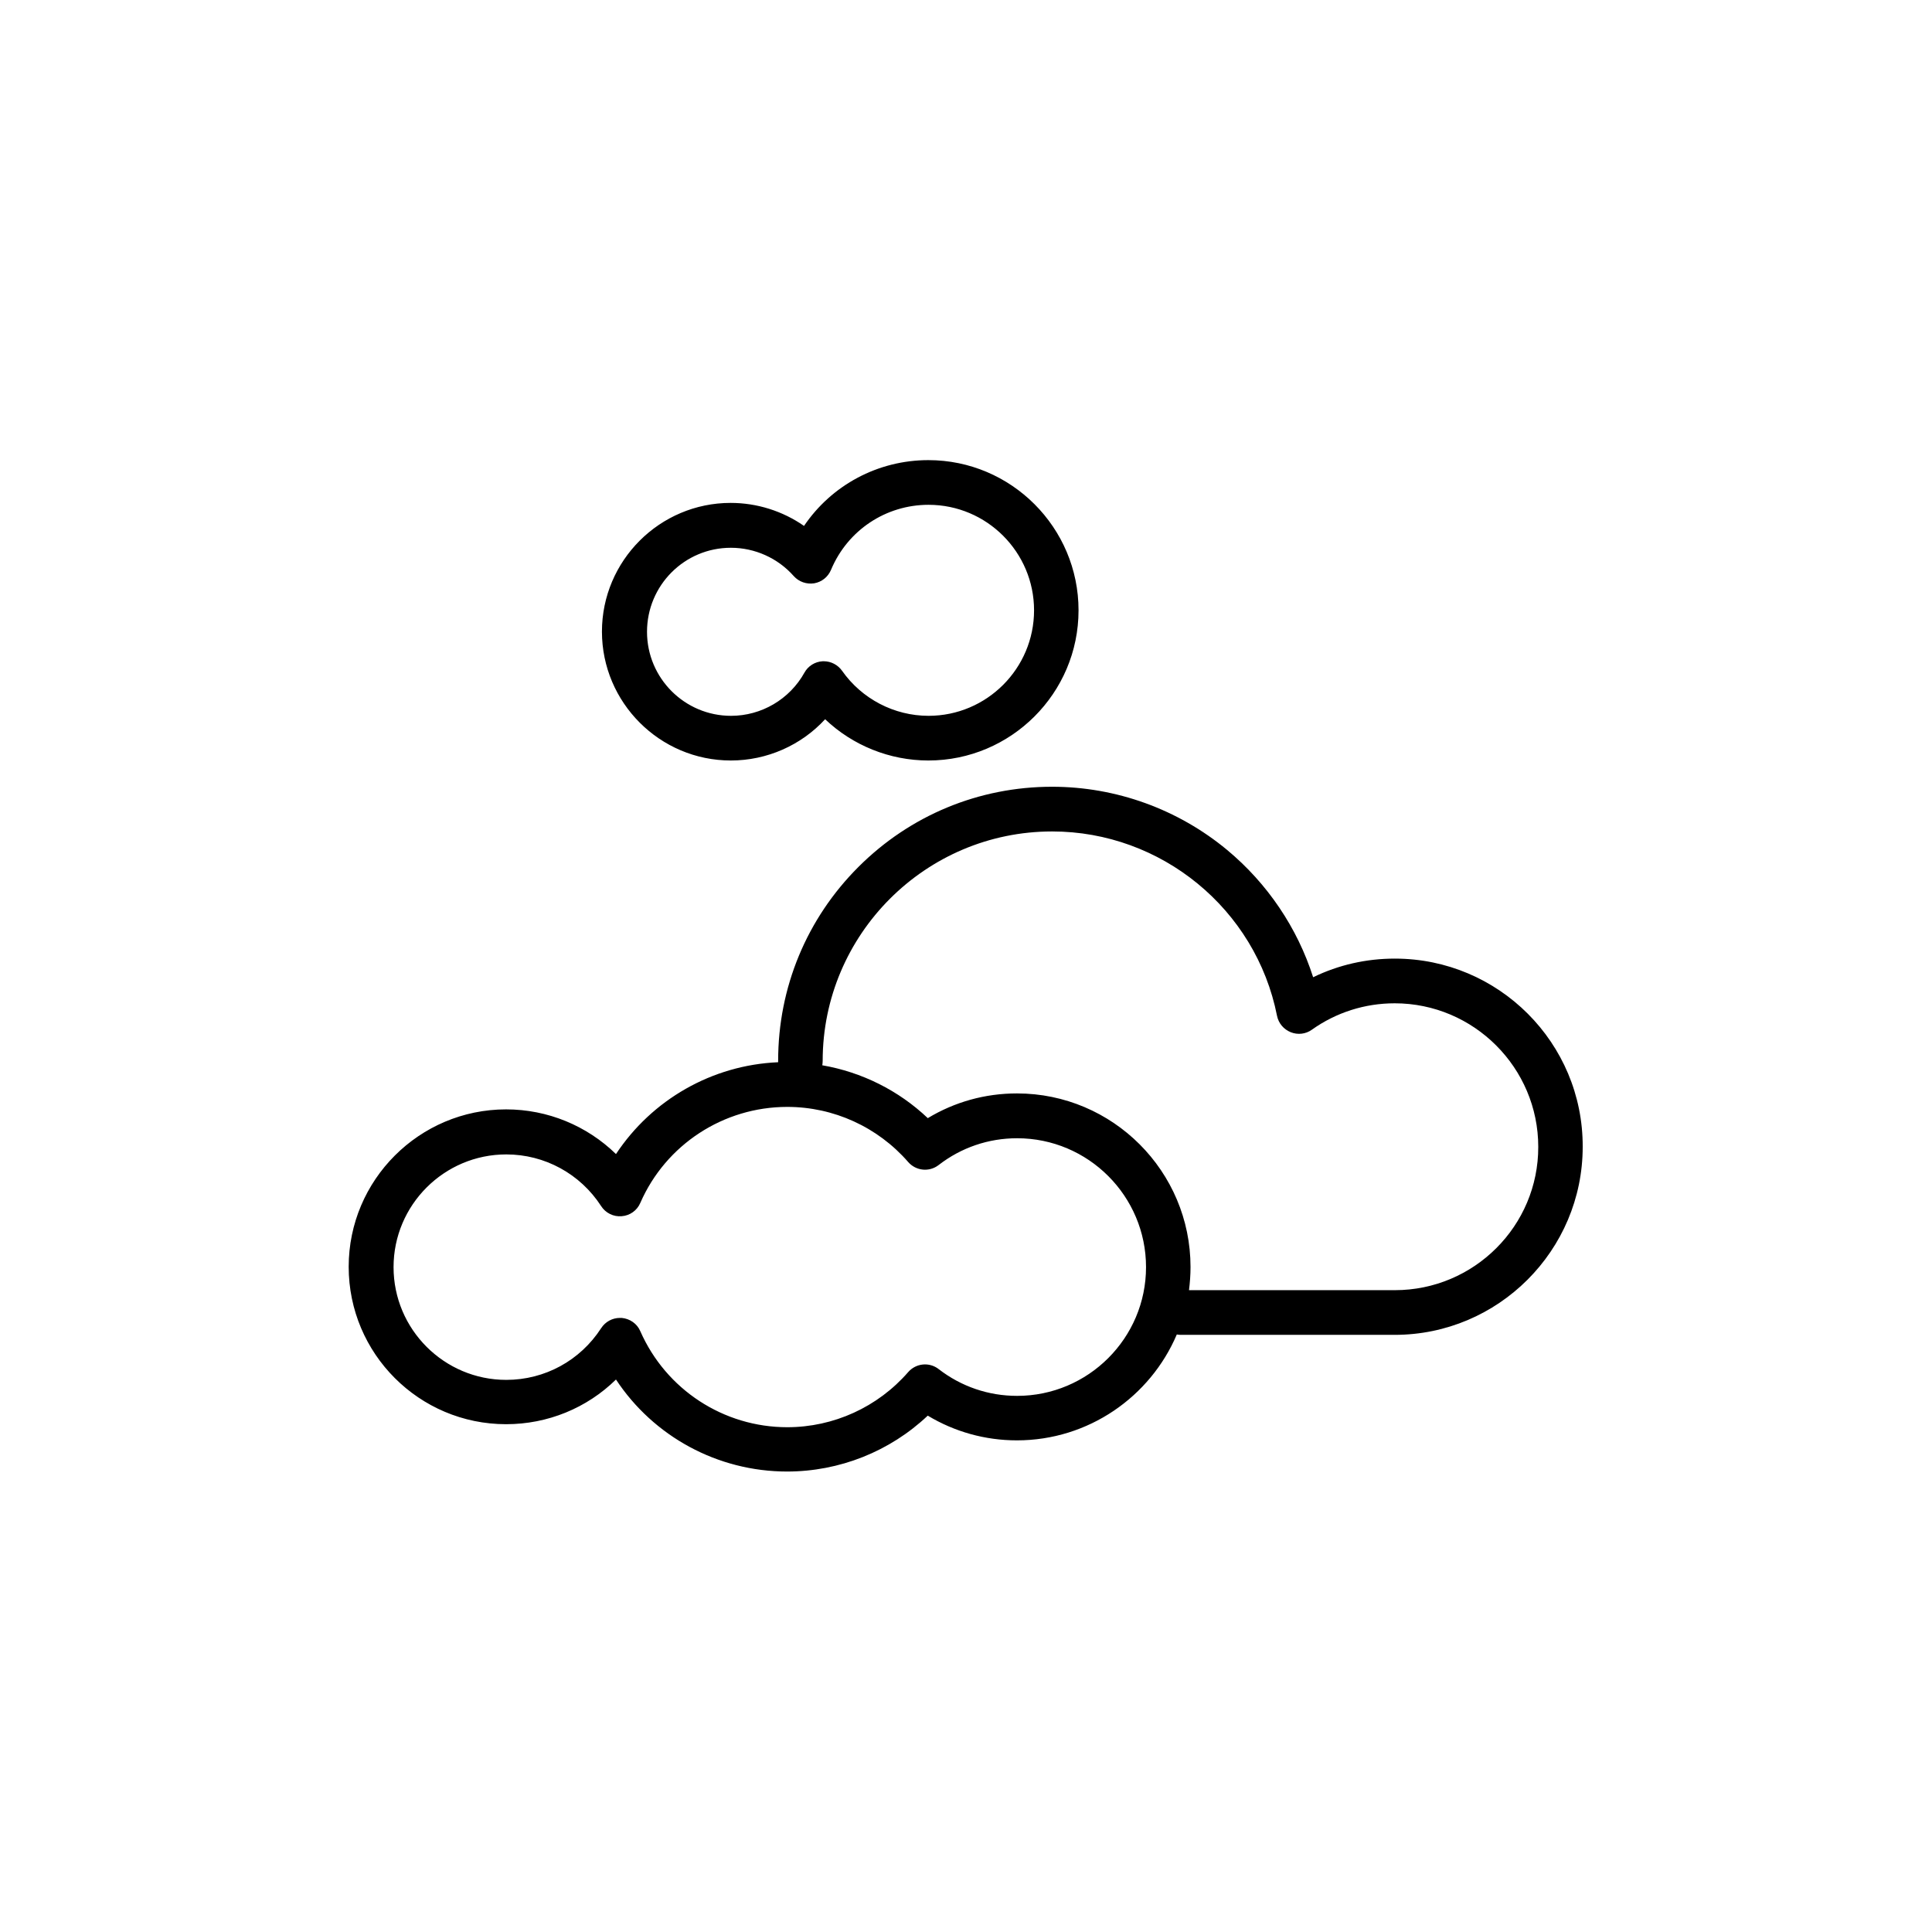
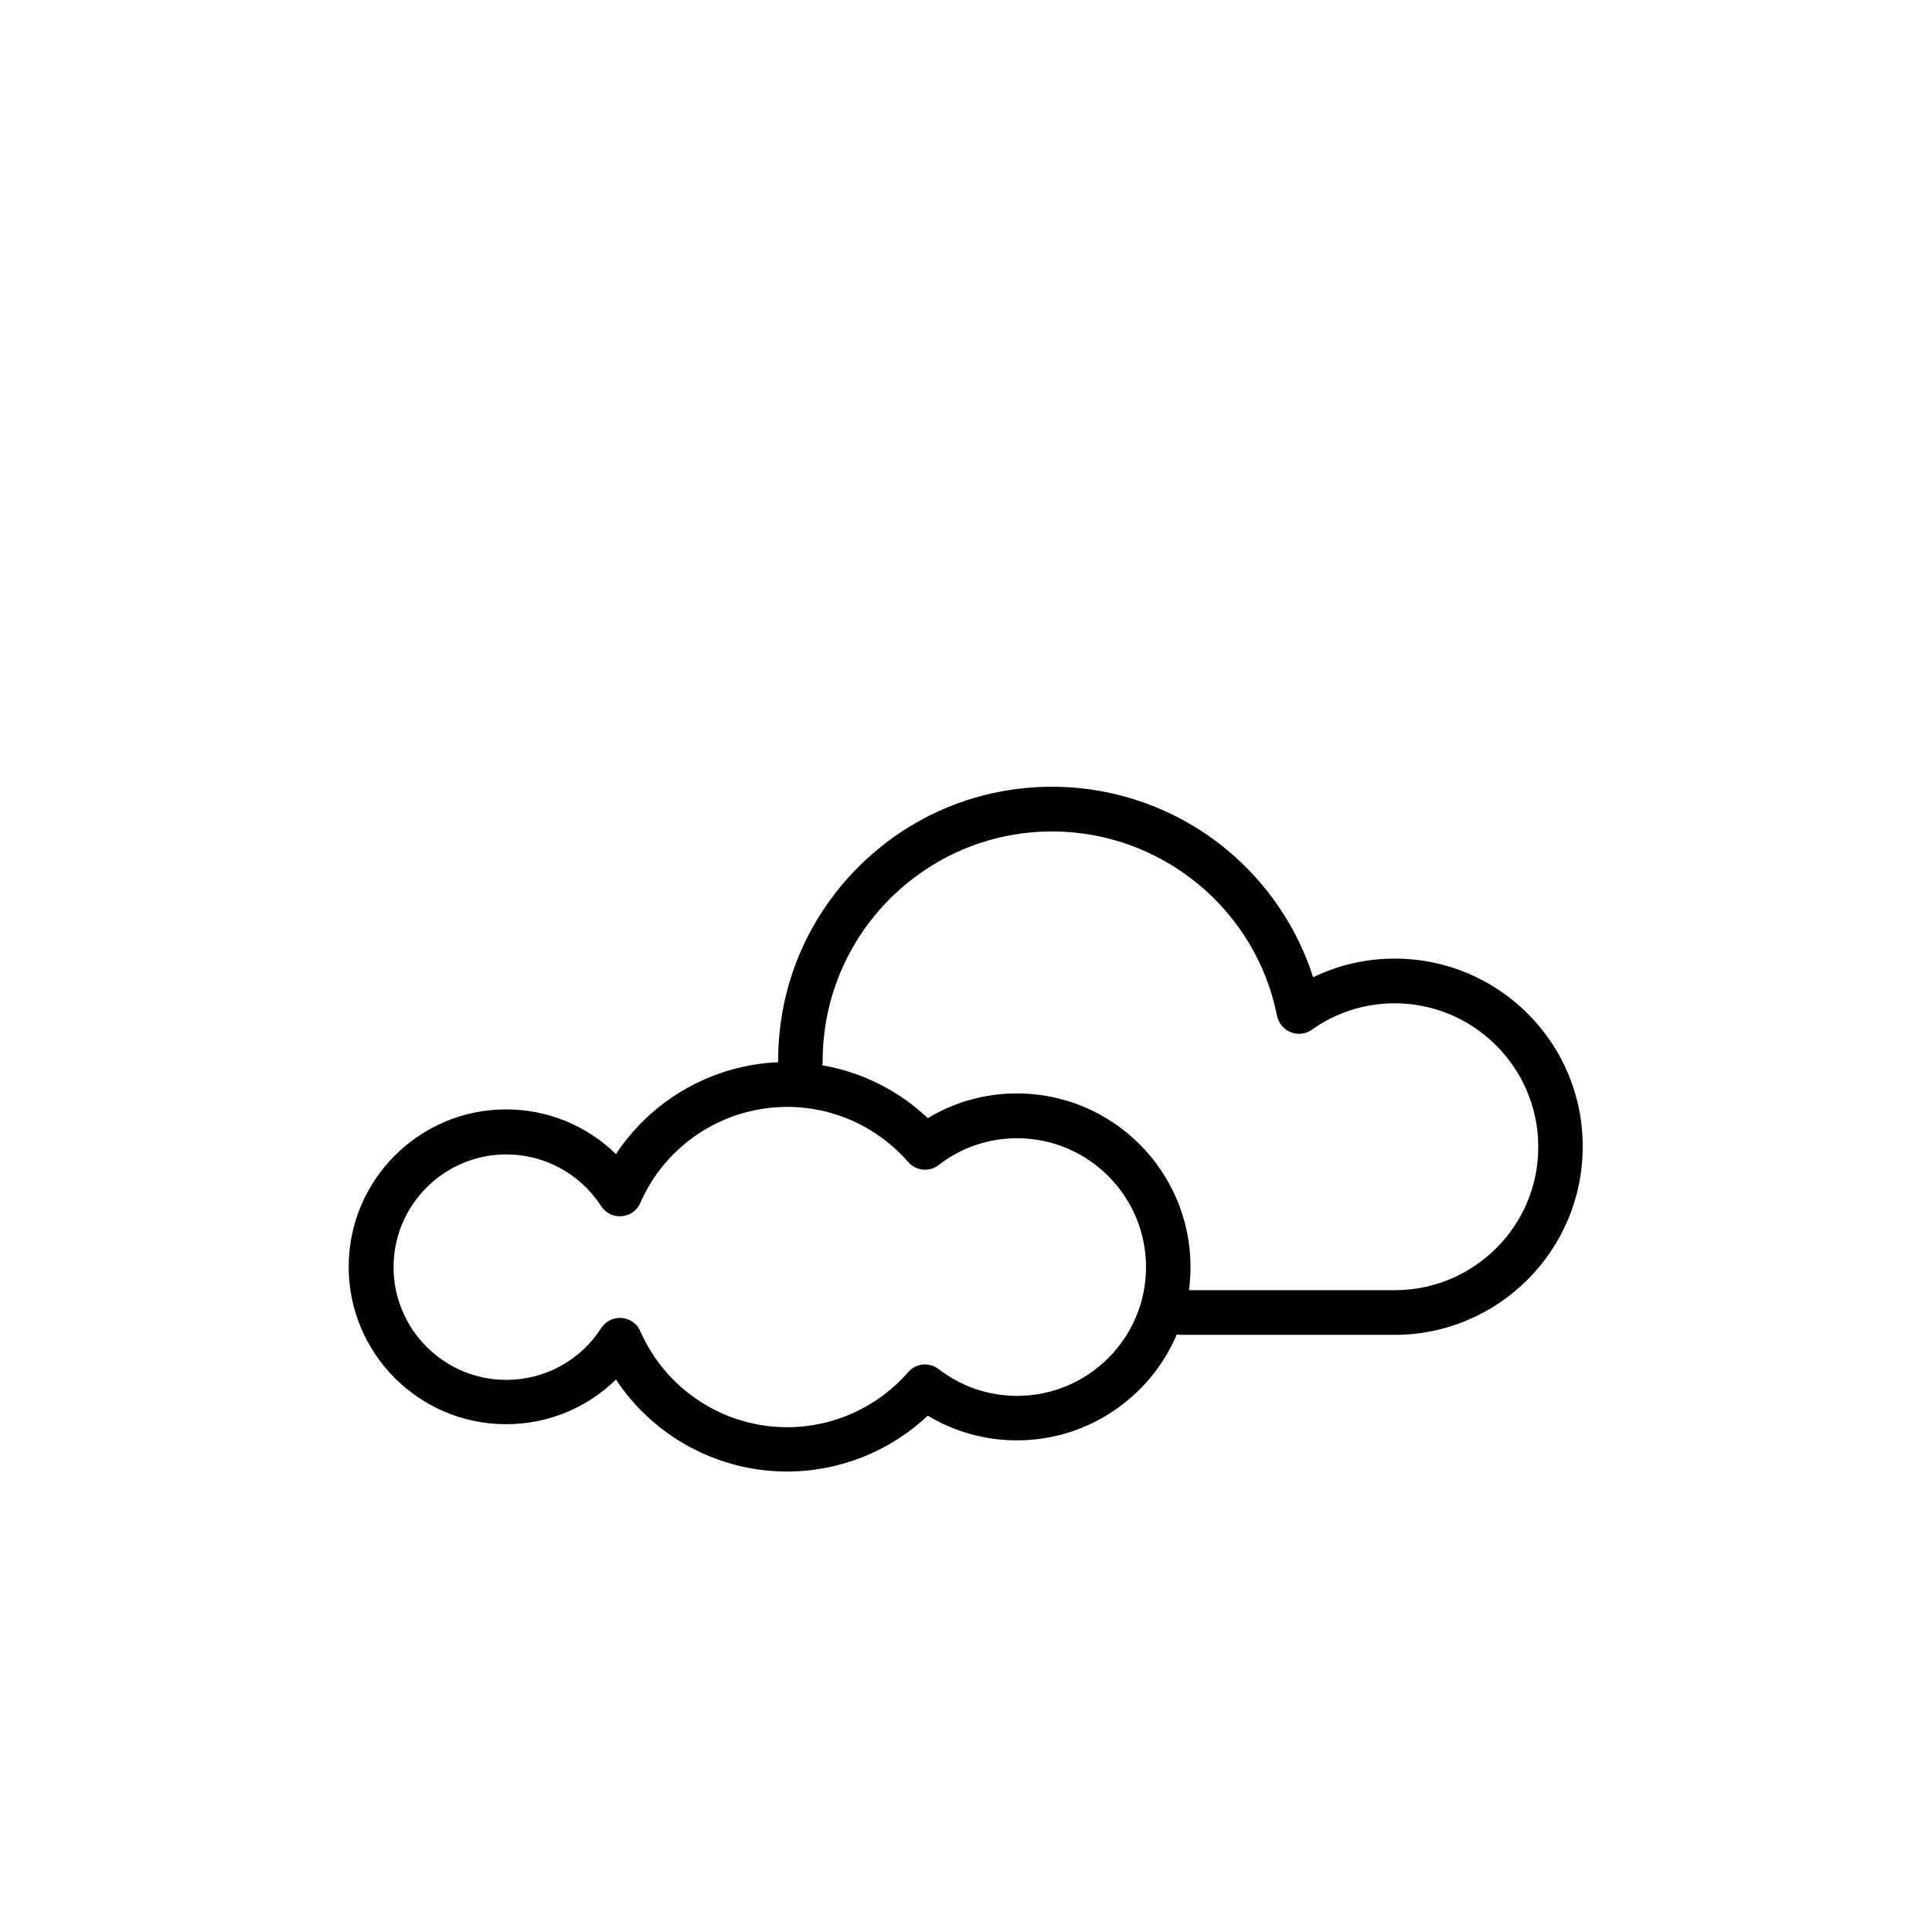
<svg xmlns="http://www.w3.org/2000/svg" fill="#000000" width="800px" height="800px" version="1.1" viewBox="144 144 512 512">
  <g>
    <path d="m513.66 398.04c-7.609 0-14.914 1.664-21.664 4.938-4.18-13.098-12.141-24.887-22.824-33.754-13-10.781-29.422-16.727-46.352-16.727-19.398 0-37.633 7.559-51.34 21.262-13.703 13.703-21.262 31.941-21.262 51.34v0.402c-17.531 0.754-33.453 9.926-42.977 24.336-7.707-7.508-18.086-11.84-29.121-11.84-22.973 0-41.715 18.691-41.715 41.715 0 23.023 18.691 41.715 41.715 41.715 11.035 0 21.41-4.281 29.121-11.84 9.926 15.062 26.902 24.383 45.344 24.383 13.906 0 27.258-5.34 37.281-14.812 7.106 4.281 15.215 6.551 23.629 6.551 18.992 0 35.367-11.586 42.371-28.062 0.301 0.051 0.656 0.102 0.957 0.102h56.781c27.457 0 49.828-22.371 49.828-49.828 0.105-27.512-22.266-49.879-49.773-49.879zm-100.11 115.88c-7.609 0-14.812-2.469-20.809-7.106-2.469-1.914-5.996-1.562-8.062 0.805-8.062 9.27-19.75 14.609-32.043 14.609-16.879 0-32.145-9.977-38.945-25.441-0.855-2.016-2.769-3.324-4.938-3.527h-0.453c-2.016 0-3.879 1.008-4.988 2.719-5.543 8.566-14.914 13.703-25.141 13.703-16.473 0-29.875-13.402-29.875-29.875s13.402-29.875 29.875-29.875c10.176 0 19.598 5.141 25.141 13.703 1.16 1.812 3.273 2.871 5.441 2.672 2.168-0.152 4.082-1.512 4.938-3.527 6.75-15.469 22.066-25.441 38.945-25.441 12.293 0 23.98 5.34 32.043 14.609 2.066 2.367 5.594 2.719 8.062 0.805 5.996-4.637 13.199-7.106 20.809-7.106 18.844 0 34.16 15.316 34.16 34.16 0 18.797-15.316 34.113-34.16 34.113zm100.11-28.012h-54.562c0.25-2.016 0.402-4.082 0.402-6.144 0-25.34-20.605-45.996-45.996-45.996-8.465 0-16.523 2.266-23.629 6.551-7.758-7.356-17.48-12.191-27.961-14.008 0.051-0.352 0.102-0.754 0.102-1.16 0-33.504 27.258-60.809 60.809-60.809 28.918 0 54.008 20.555 59.602 48.871 0.402 1.965 1.762 3.578 3.629 4.332 1.863 0.754 3.981 0.504 5.594-0.656 6.449-4.586 14.055-7.004 21.965-7.004 20.957 0 38.039 17.078 38.039 38.039 0.047 20.957-17.031 37.984-37.992 37.984z" />
-     <path d="m337.68 345.54c9.574 0 18.641-4.031 24.988-10.934 7.305 6.953 17.129 10.934 27.355 10.934 21.914 0 39.801-17.836 39.801-39.801 0-21.914-17.836-39.801-39.801-39.801-13.402 0-25.645 6.648-32.949 17.434-5.644-3.93-12.445-6.098-19.445-6.098-18.793 0-34.109 15.316-34.109 34.109 0.004 18.793 15.32 34.156 34.16 34.156zm0-56.375c6.348 0 12.445 2.719 16.676 7.508 1.359 1.512 3.375 2.215 5.391 1.914 2.016-0.352 3.68-1.664 4.484-3.578 4.383-10.48 14.508-17.23 25.844-17.23 15.418 0 27.961 12.543 27.961 27.961s-12.543 27.961-27.961 27.961c-9.117 0-17.684-4.484-22.922-11.941-1.109-1.562-2.922-2.519-4.836-2.519h-0.301c-2.016 0.102-3.879 1.258-4.836 3.023-3.93 7.055-11.387 11.438-19.445 11.438-12.293 0-22.27-9.977-22.27-22.27 0-12.289 9.922-22.266 22.215-22.266z" />
  </g>
</svg>